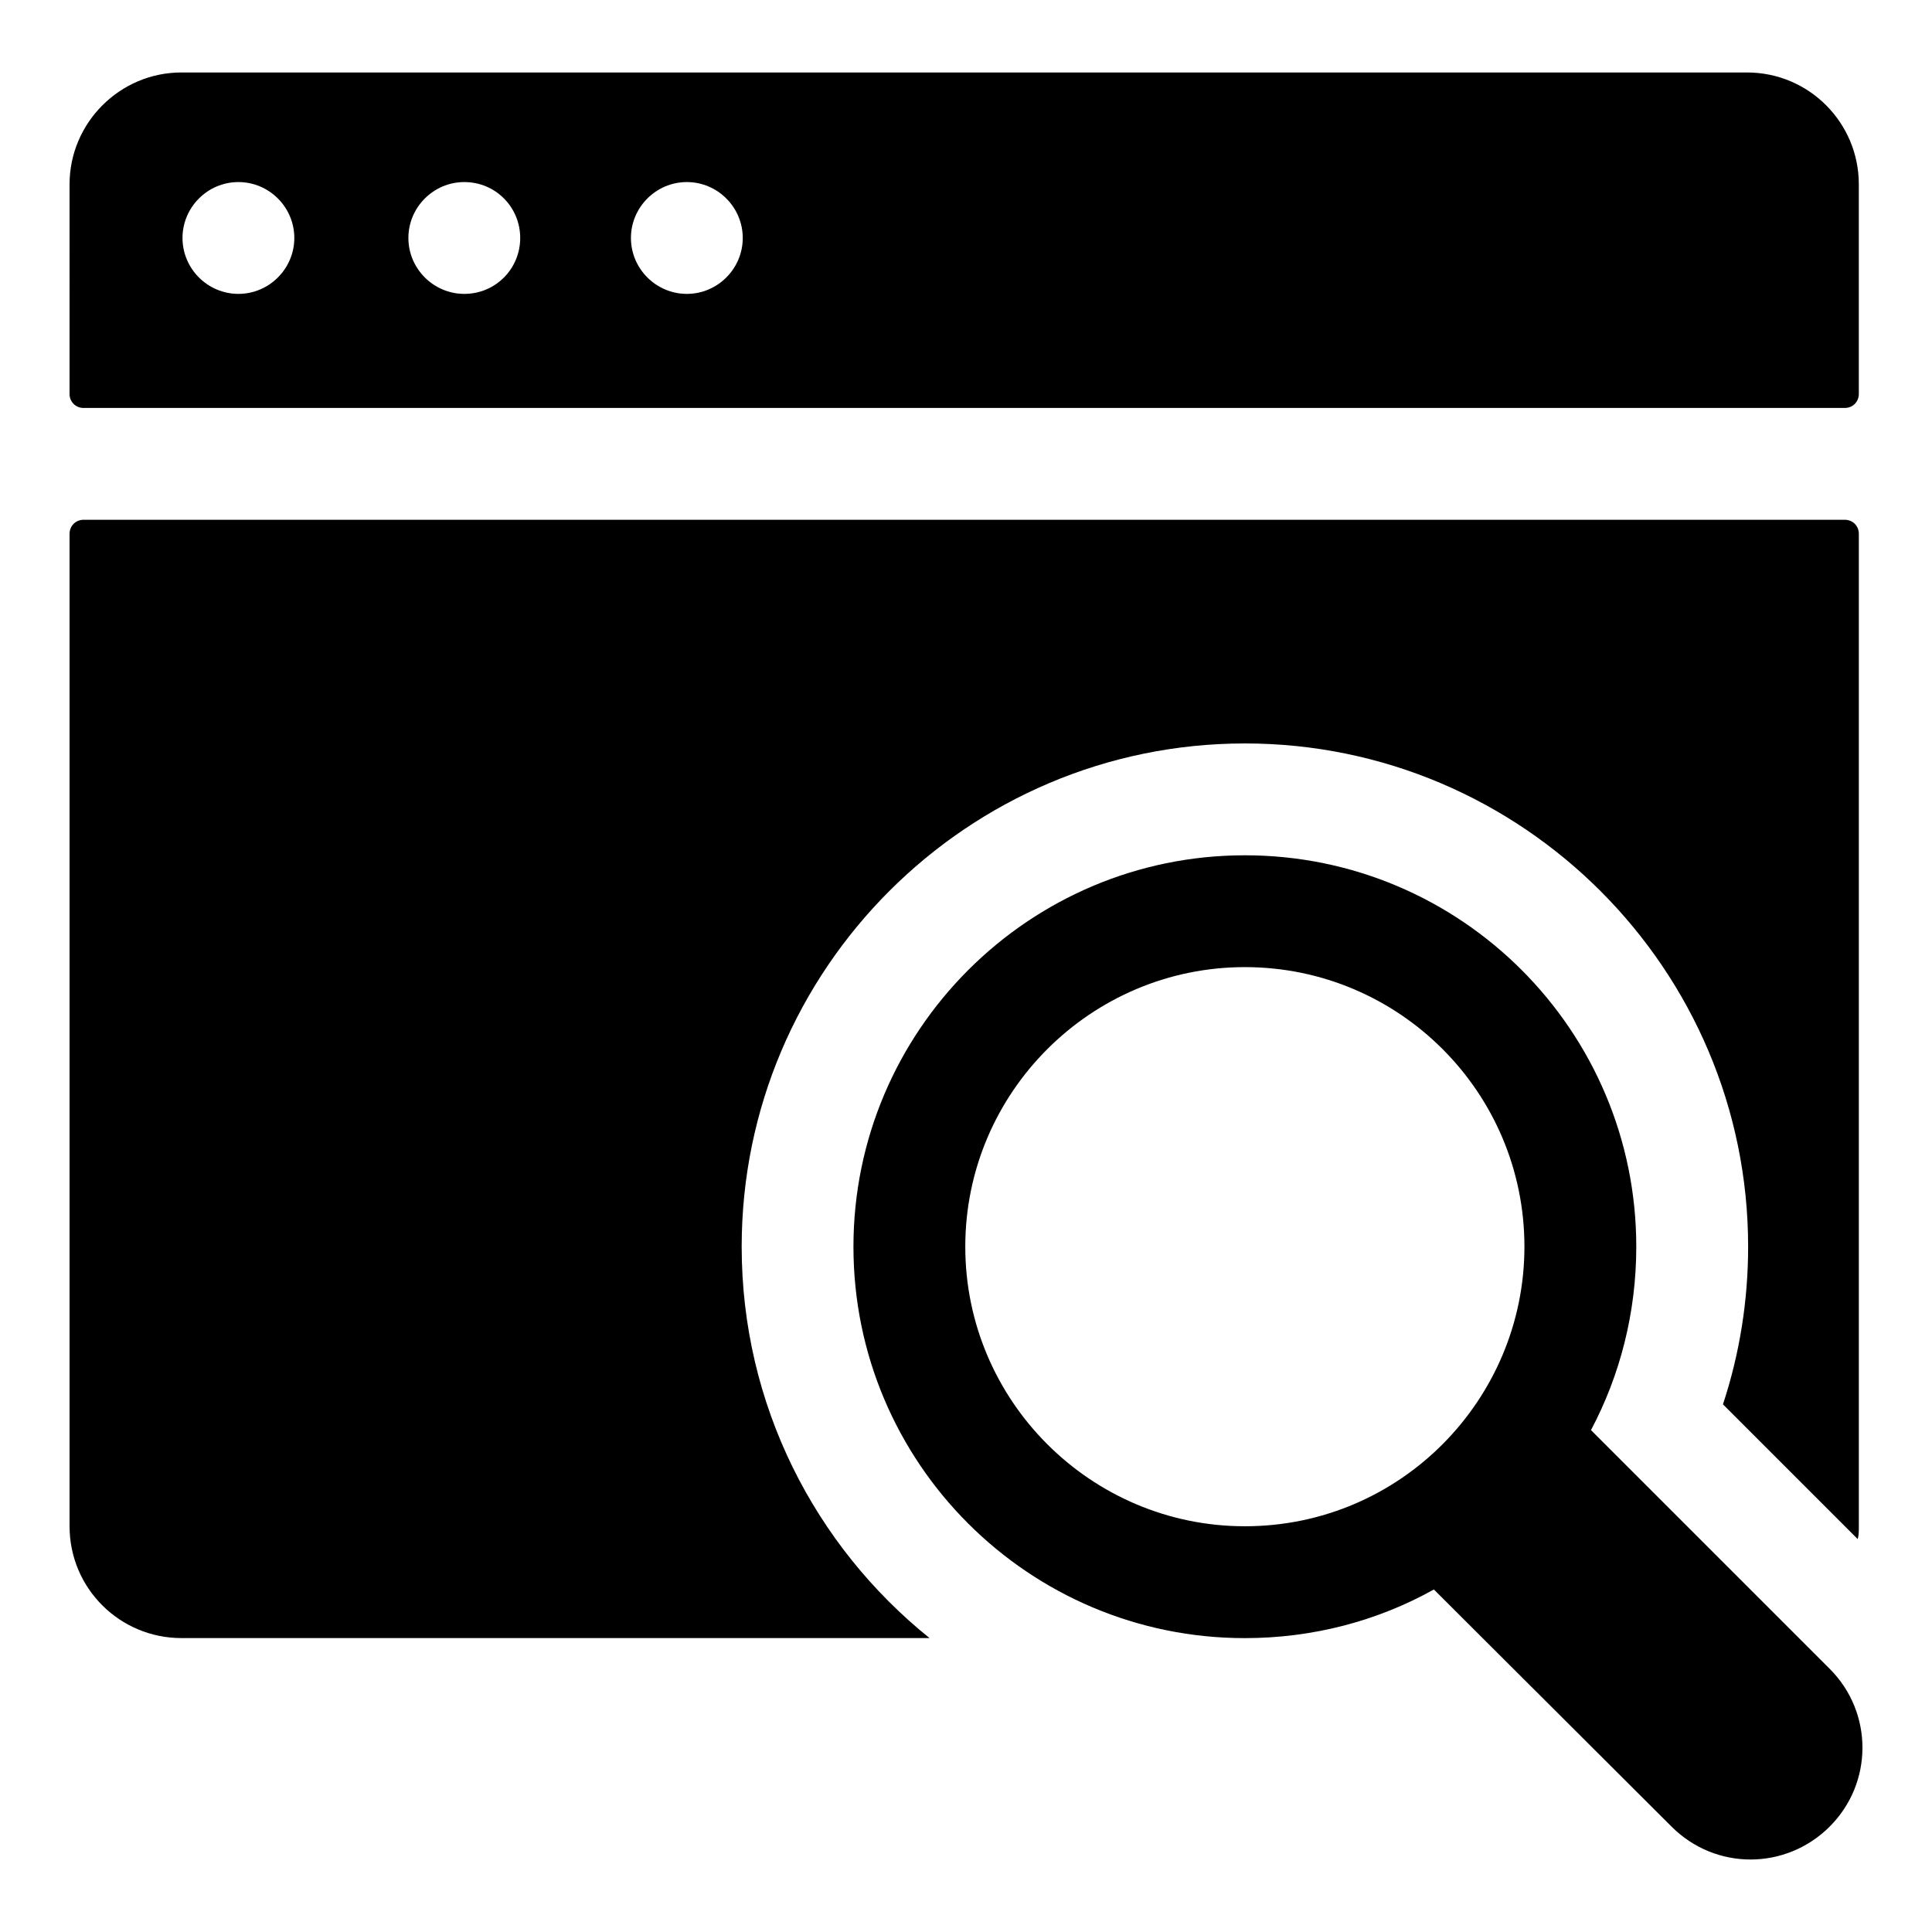
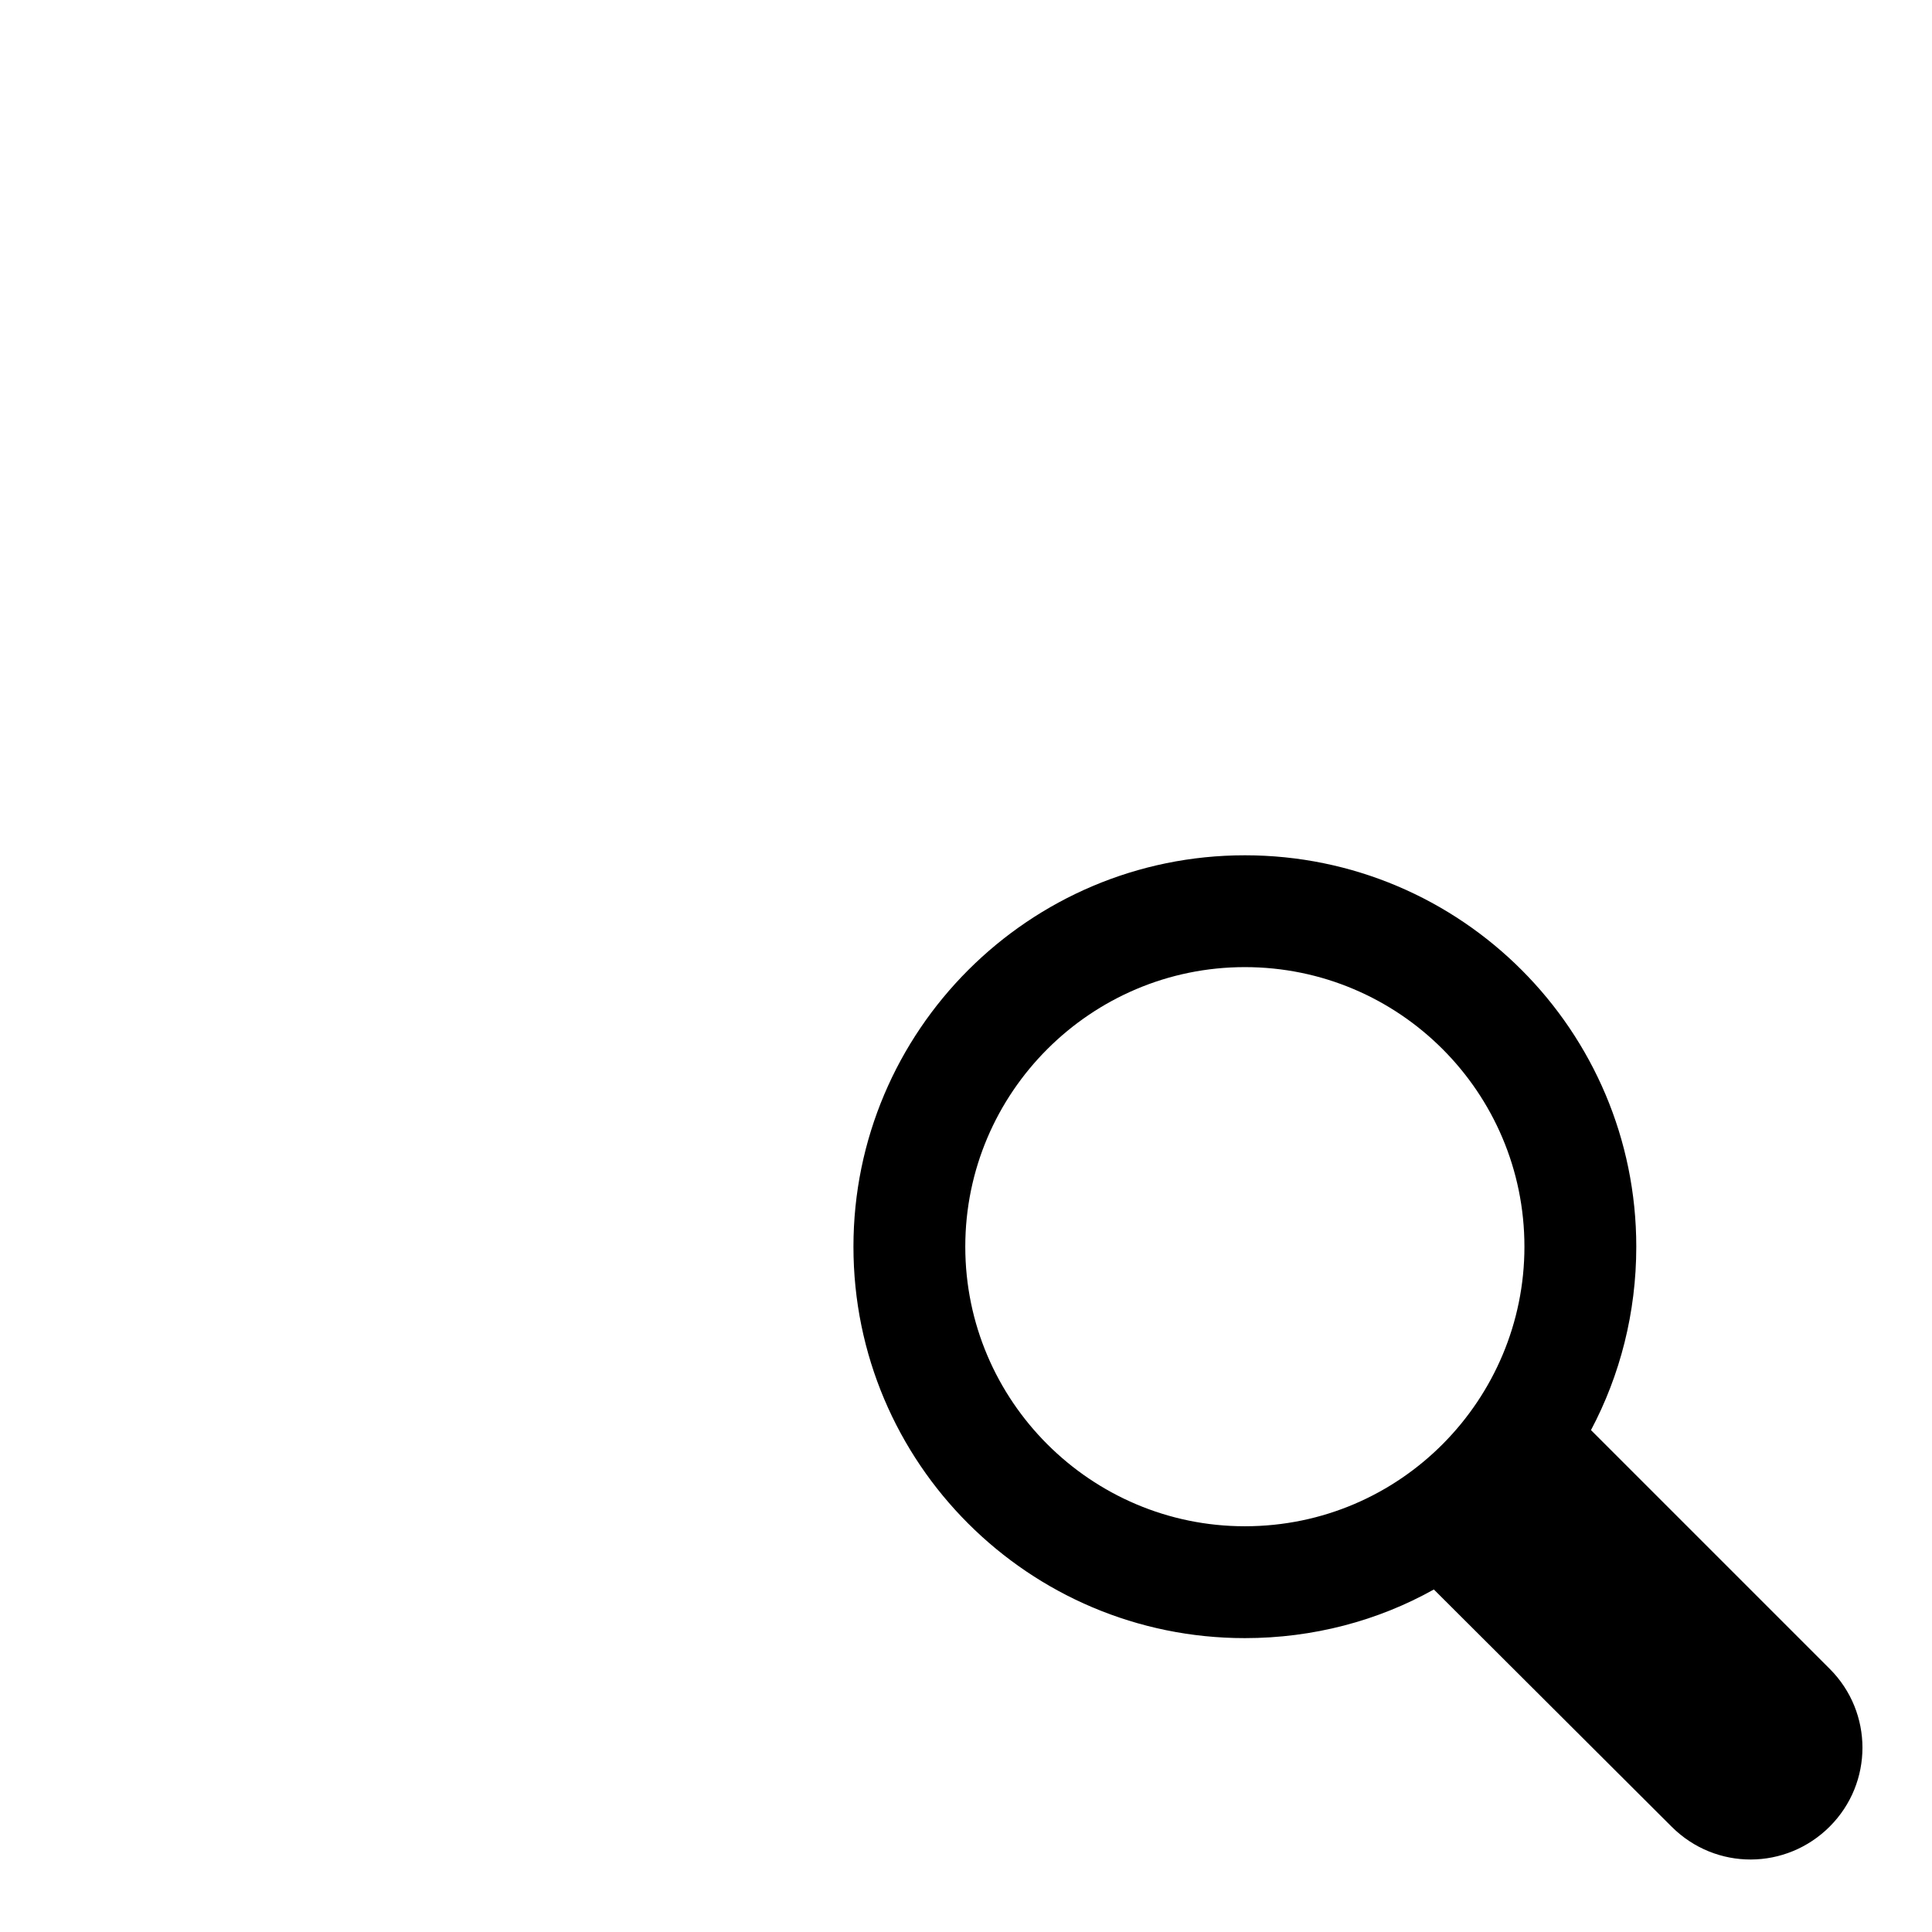
<svg xmlns="http://www.w3.org/2000/svg" fill="#000000" width="800px" height="800px" version="1.1" viewBox="144 144 512 512">
  <g>
-     <path d="m192.07 578.11h198.27c-30.379-24.449-49.789-61.789-49.789-103.73 0-73.496 59.863-133.36 133.36-133.36 73.496 0 133.36 59.863 133.36 133.36 0 14.227-2.223 28.301-6.668 41.785l35.711 35.711c0.297-1.035 0.297-2.223 0.297-3.406v-263.02c0-2.074-1.629-3.703-3.703-3.703h-466.77c-2.074 0-3.703 1.629-3.703 3.703v263.02c-0.008 16.449 13.328 29.637 29.629 29.637z" />
-     <path d="m162.43 248.41c0 2.074 1.629 3.703 3.703 3.703h466.77c2.074 0 3.703-1.629 3.703-3.703v-55.566c0-16.301-13.188-29.637-29.637-29.637h-414.9c-16.301 0-29.637 13.336-29.637 29.637zm163.59-56.16c8.148 0 14.816 6.668 14.816 14.816 0 8.148-6.668 14.816-14.816 14.816-8.148 0-14.816-6.668-14.816-14.816 0-8.148 6.668-14.816 14.816-14.816zm-58.977 0c8.297 0 14.816 6.668 14.816 14.816 0 8.148-6.519 14.816-14.816 14.816-8.148 0-14.816-6.668-14.816-14.816 0-8.148 6.668-14.816 14.816-14.816zm-59.863 0c8.152 0 14.816 6.668 14.816 14.816 0 8.148-6.668 14.816-14.816 14.816-8.148 0-14.816-6.668-14.816-14.816 0-8.148 6.668-14.816 14.816-14.816z" />
    <path d="m628.9 628.05c11.559-11.559 11.559-30.227 0-41.785l-63.273-63.273c7.707-14.523 12.004-31.117 12.004-48.602 0-57.195-46.379-103.73-103.73-103.73-57.195 0-103.73 46.527-103.73 103.73 0 57.344 46.527 103.73 103.73 103.73 18.078 0 35.266-4.594 50.086-12.891l62.977 62.828c11.754 11.75 30.391 11.535 41.934-0.004zm-155-79.574c-40.75 0-74.09-33.191-74.09-74.09 0-40.898 33.34-74.09 74.09-74.09 40.898 0 74.09 33.191 74.09 74.09 0 40.383-32.715 74.09-74.09 74.09z" />
  </g>
</svg>